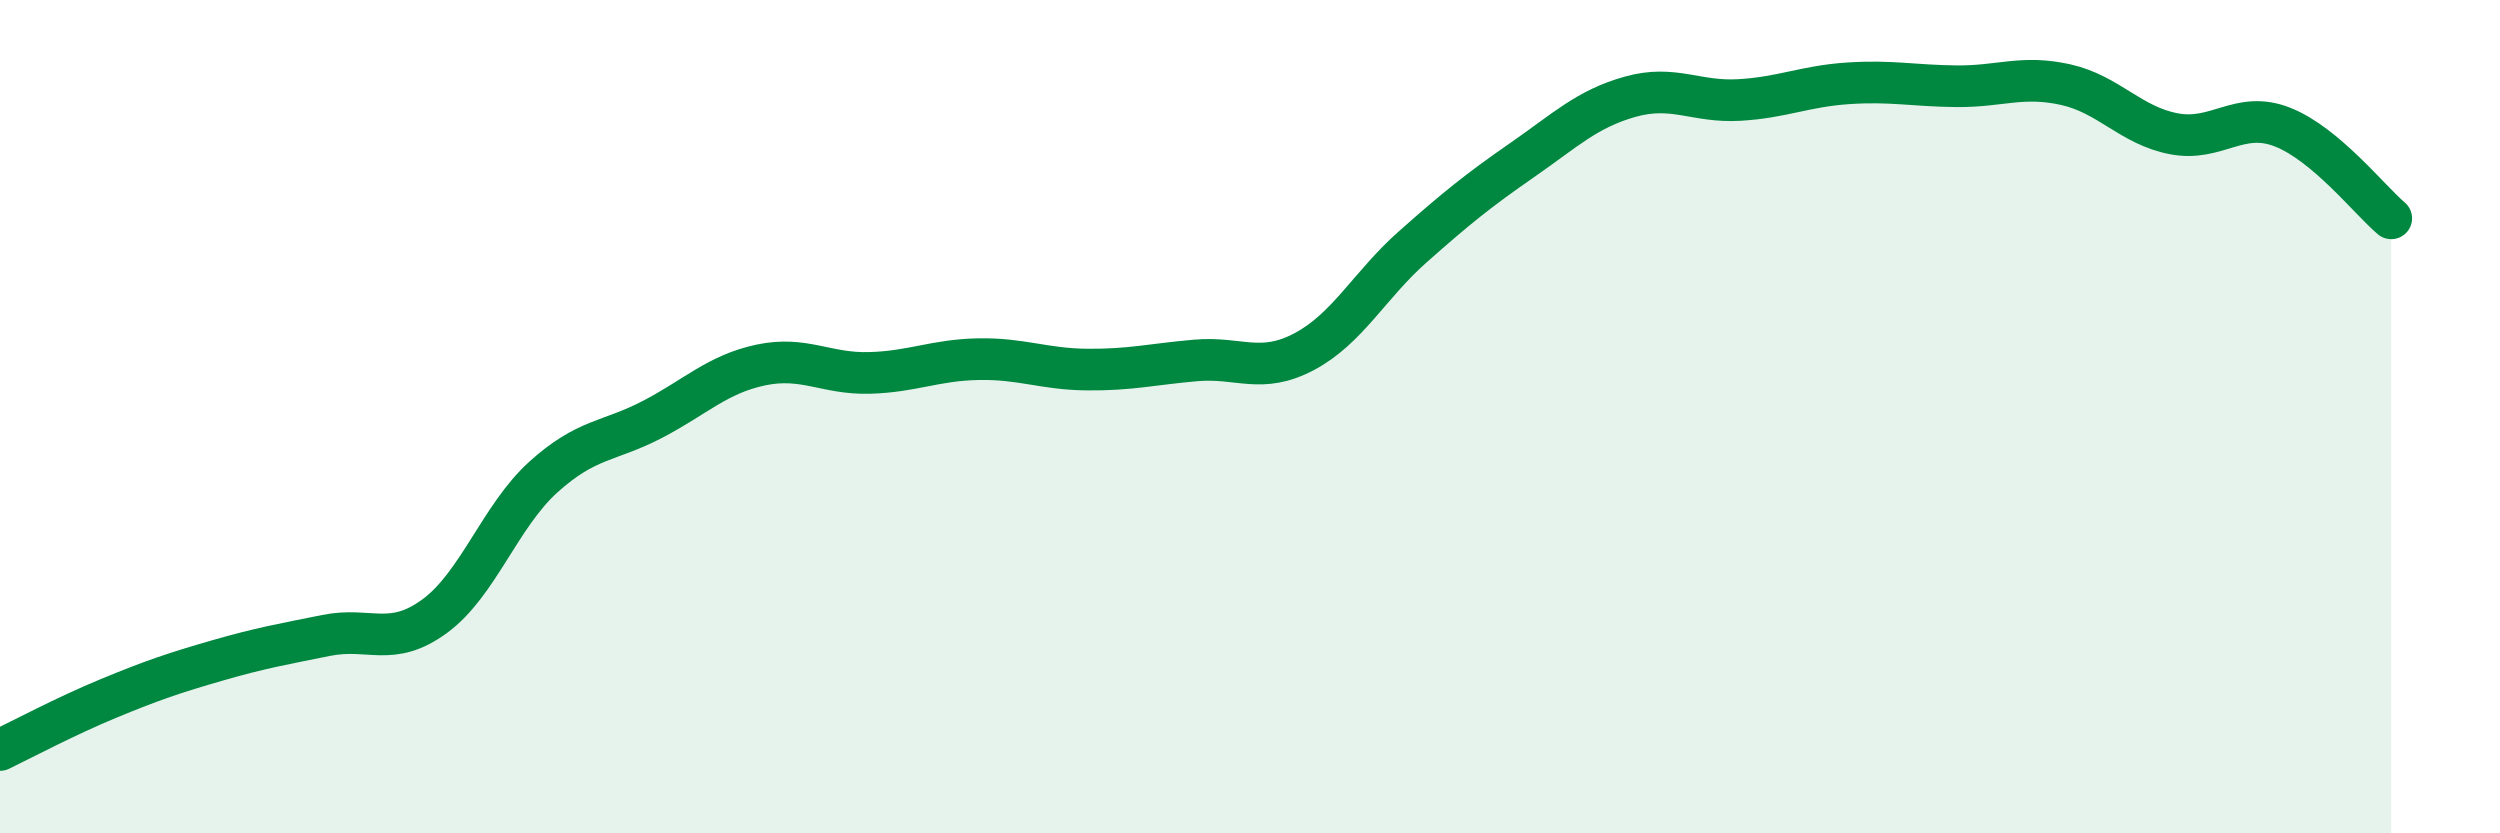
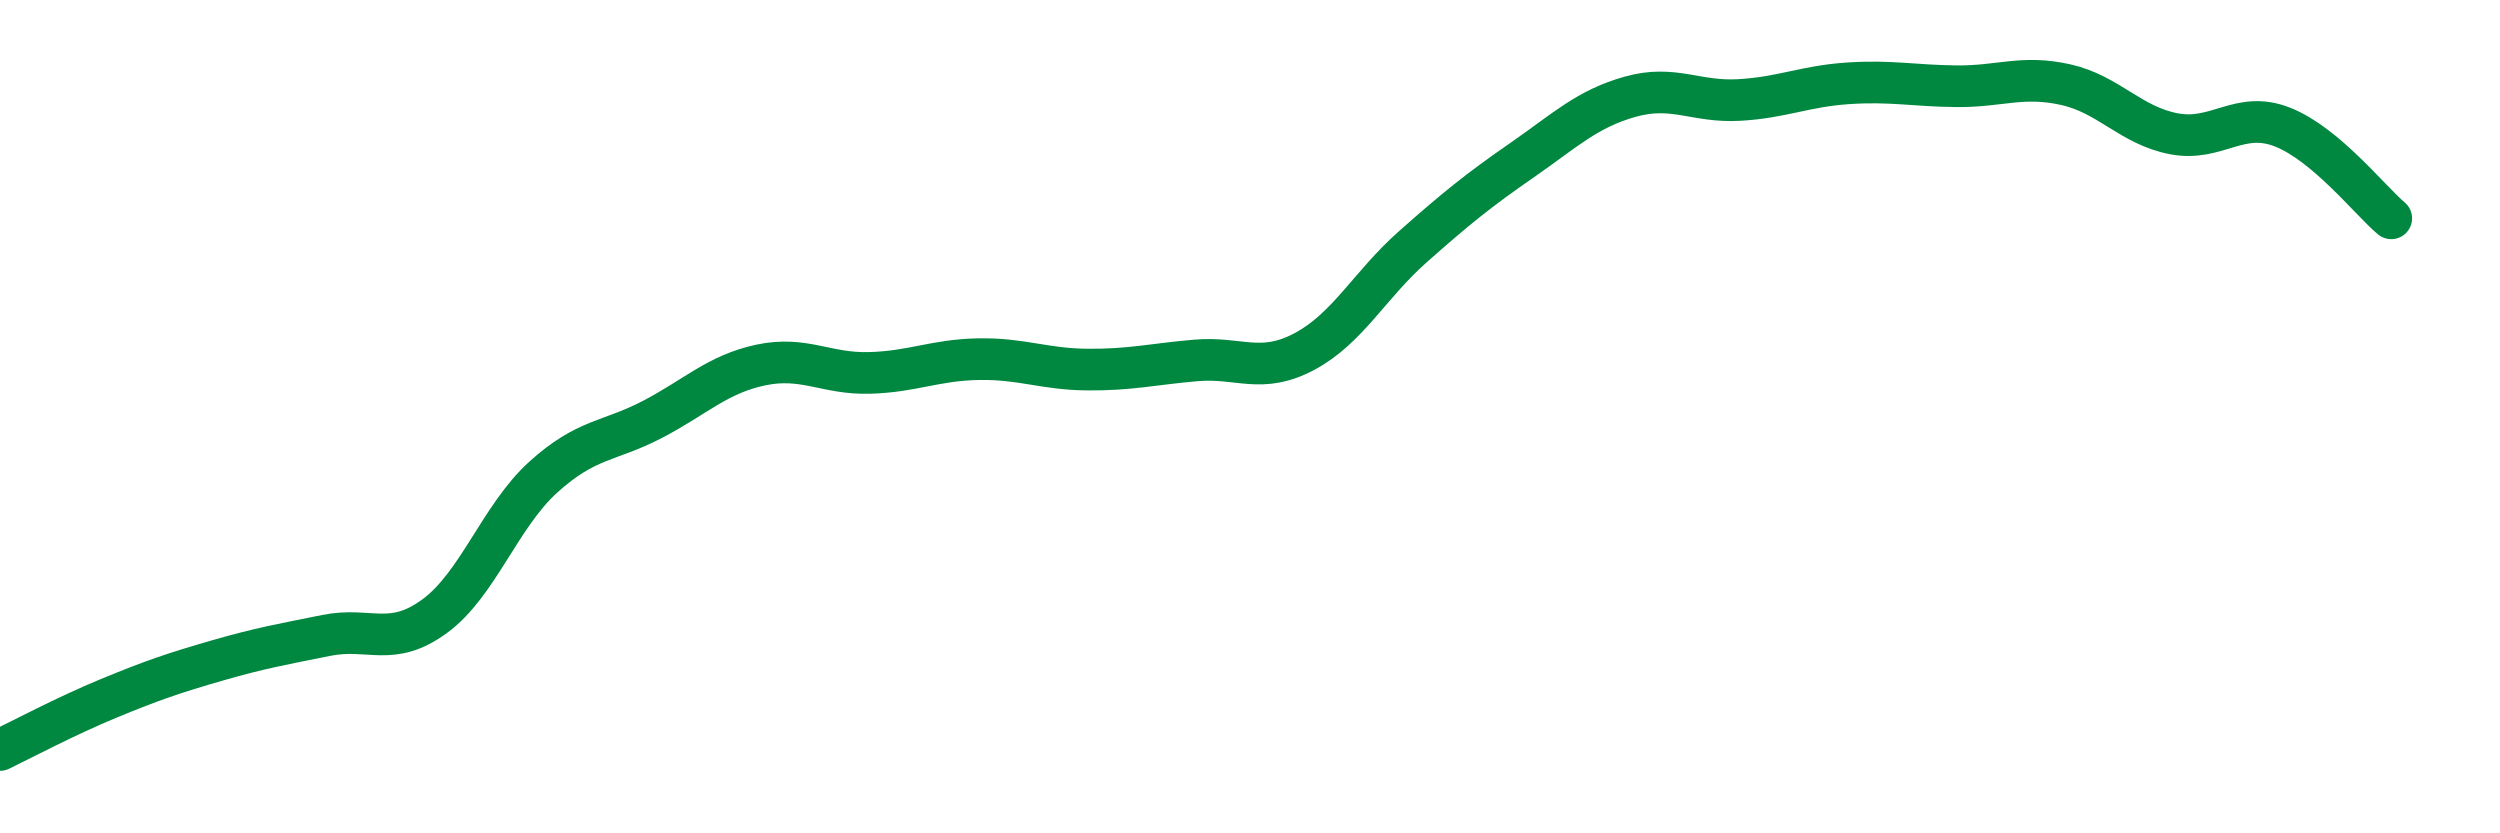
<svg xmlns="http://www.w3.org/2000/svg" width="60" height="20" viewBox="0 0 60 20">
-   <path d="M 0,18 C 0.52,17.75 1.57,17.19 2.61,16.76 C 3.65,16.33 4.18,16.15 5.22,15.85 C 6.26,15.55 6.79,15.46 7.83,15.25 C 8.87,15.04 9.39,15.55 10.43,14.79 C 11.47,14.03 12,12.39 13.04,11.45 C 14.08,10.51 14.61,10.61 15.65,10.07 C 16.69,9.53 17.22,8.98 18.26,8.76 C 19.3,8.54 19.83,8.98 20.87,8.95 C 21.91,8.92 22.44,8.64 23.48,8.62 C 24.52,8.6 25.05,8.86 26.09,8.87 C 27.13,8.88 27.66,8.74 28.7,8.65 C 29.74,8.56 30.26,8.99 31.3,8.44 C 32.34,7.89 32.87,6.84 33.91,5.92 C 34.95,5 35.48,4.57 36.52,3.85 C 37.56,3.13 38.09,2.61 39.13,2.32 C 40.17,2.03 40.7,2.46 41.74,2.4 C 42.78,2.34 43.31,2.07 44.35,2 C 45.39,1.93 45.92,2.06 46.96,2.07 C 48,2.08 48.53,1.8 49.57,2.03 C 50.61,2.26 51.13,3.01 52.17,3.21 C 53.21,3.41 53.74,2.64 54.78,3.05 C 55.82,3.46 56.87,4.8 57.39,5.24L57.39 20L0 20Z" fill="#008740" opacity="0.1" stroke-linecap="round" stroke-linejoin="round" />
  <path d="M 0,18 C 0.52,17.75 1.57,17.19 2.61,16.76 C 3.65,16.33 4.18,16.15 5.22,15.85 C 6.26,15.55 6.79,15.46 7.83,15.25 C 8.87,15.04 9.39,15.55 10.43,14.79 C 11.47,14.03 12,12.39 13.04,11.45 C 14.08,10.51 14.61,10.61 15.65,10.07 C 16.69,9.53 17.22,8.98 18.26,8.76 C 19.3,8.54 19.83,8.98 20.87,8.95 C 21.91,8.92 22.44,8.64 23.48,8.62 C 24.52,8.6 25.05,8.86 26.09,8.87 C 27.13,8.88 27.66,8.74 28.7,8.65 C 29.74,8.56 30.26,8.99 31.3,8.44 C 32.34,7.89 32.87,6.84 33.91,5.92 C 34.95,5 35.48,4.57 36.52,3.85 C 37.56,3.13 38.09,2.61 39.13,2.32 C 40.17,2.03 40.7,2.46 41.74,2.4 C 42.78,2.34 43.31,2.07 44.35,2 C 45.39,1.93 45.92,2.06 46.96,2.07 C 48,2.08 48.53,1.8 49.57,2.03 C 50.61,2.26 51.13,3.01 52.17,3.21 C 53.21,3.41 53.74,2.64 54.78,3.05 C 55.82,3.46 56.87,4.8 57.39,5.24" stroke="#008740" stroke-width="1" fill="none" stroke-linecap="round" stroke-linejoin="round" />
</svg>